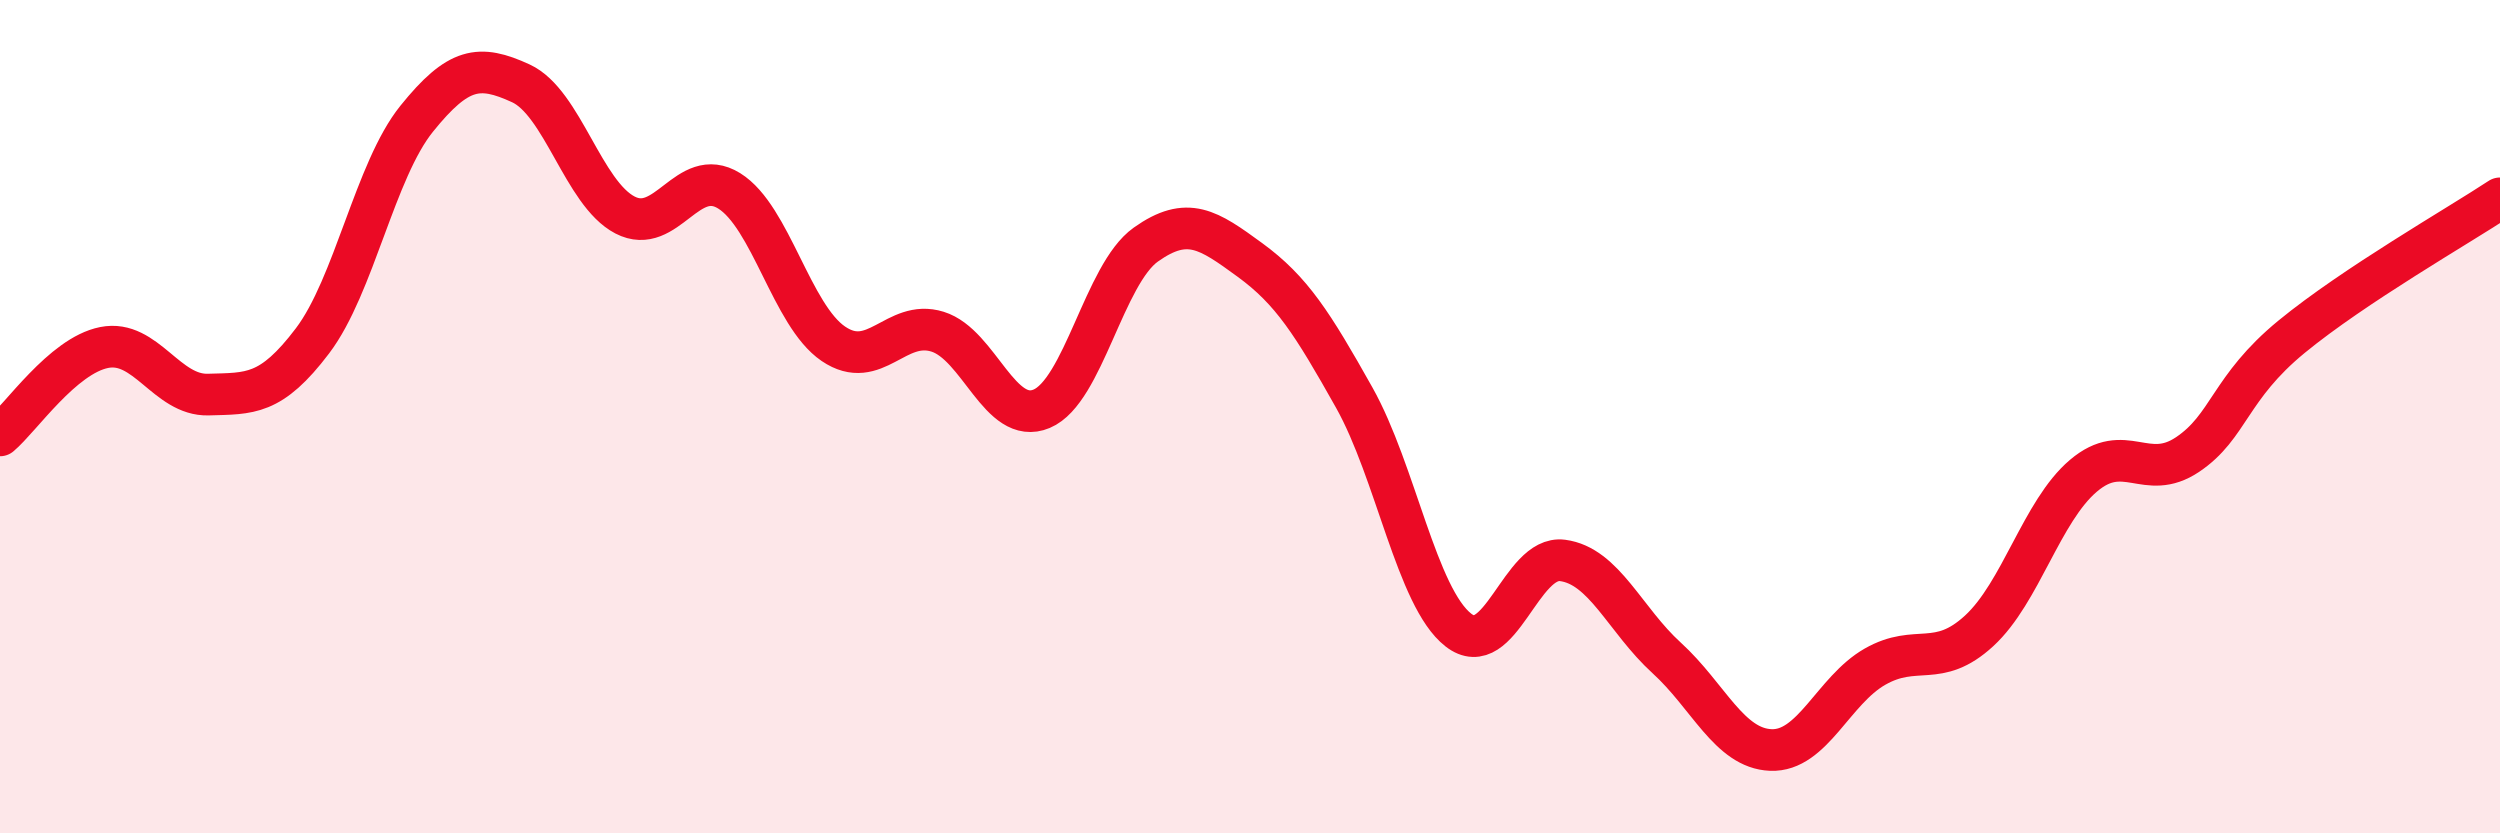
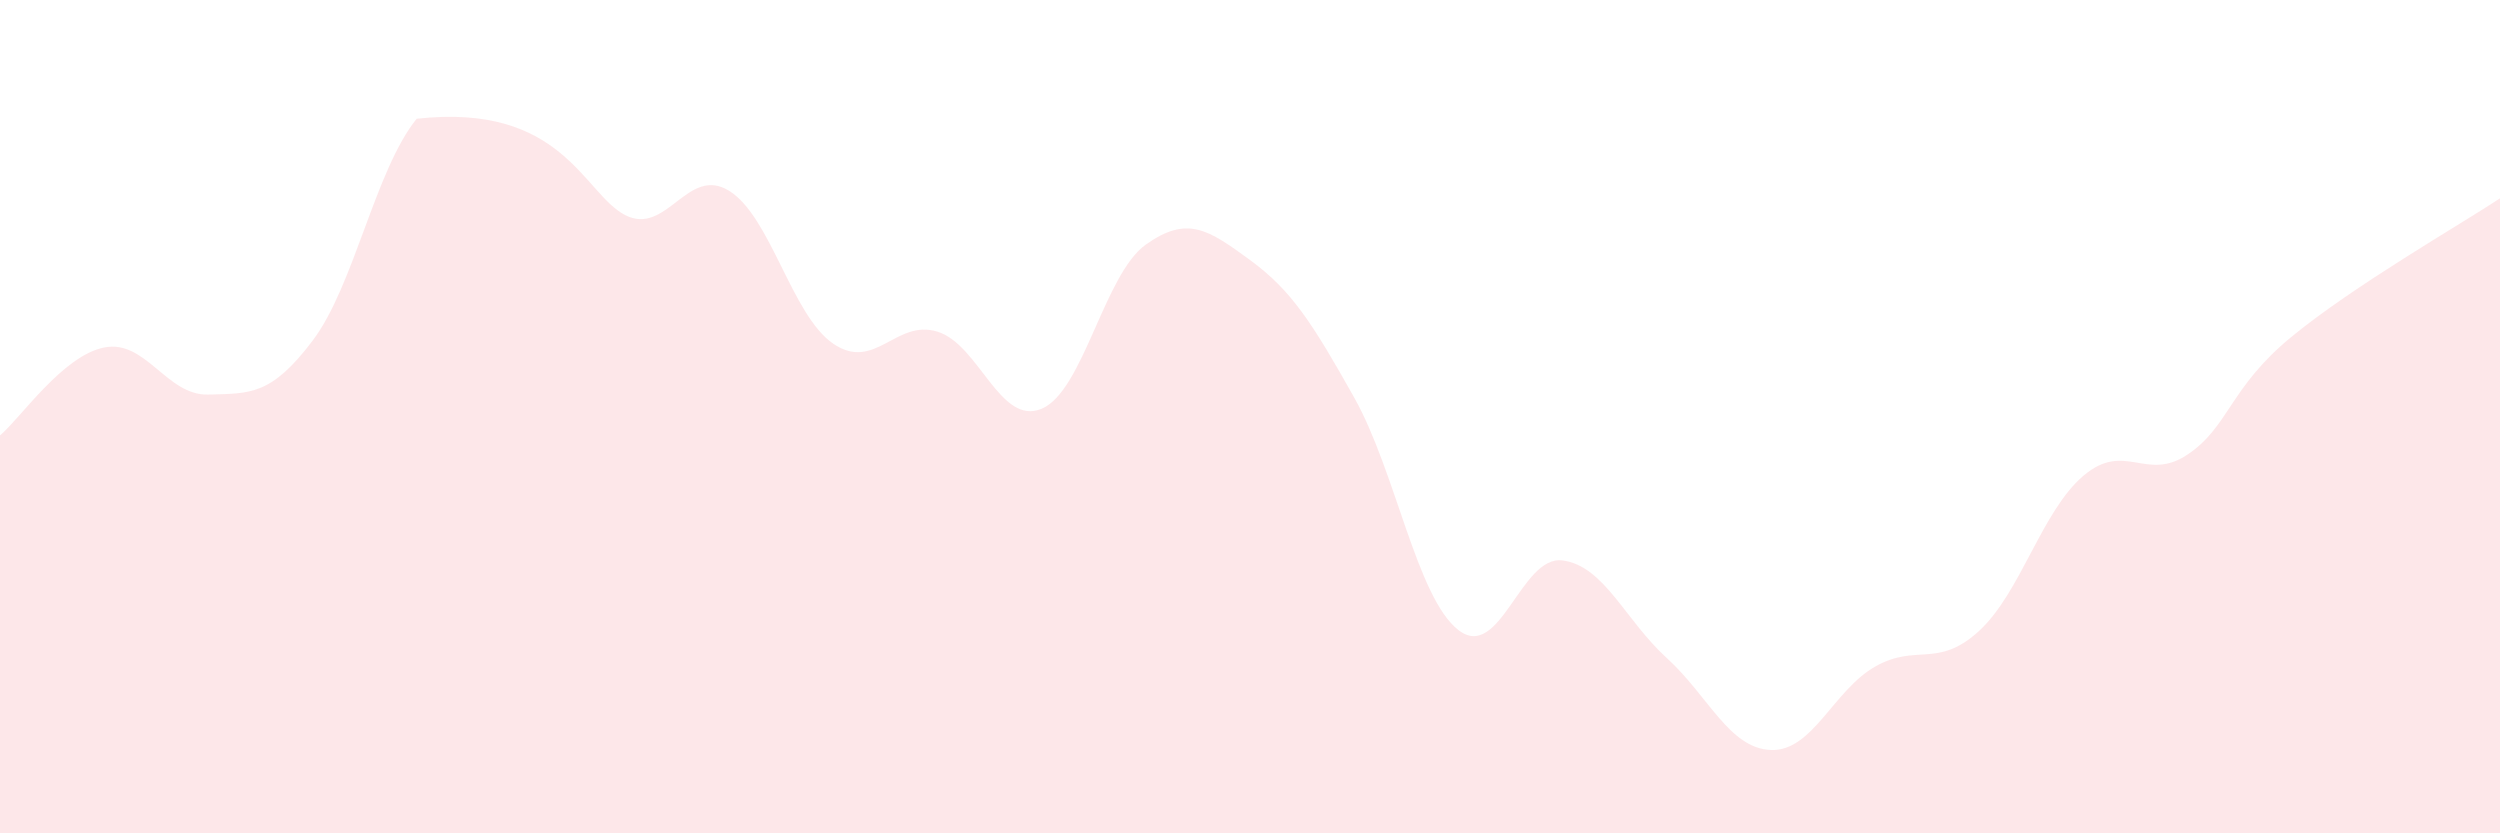
<svg xmlns="http://www.w3.org/2000/svg" width="60" height="20" viewBox="0 0 60 20">
-   <path d="M 0,10.45 C 0.5,10.03 1.5,8.54 2.5,8.34 C 3.5,8.14 4,9.5 5,9.47 C 6,9.44 6.5,9.5 7.5,8.18 C 8.5,6.86 9,4.09 10,2.85 C 11,1.61 11.5,1.54 12.5,2 C 13.5,2.46 14,4.64 15,5.16 C 16,5.68 16.5,3.96 17.5,4.58 C 18.5,5.2 19,7.57 20,8.25 C 21,8.93 21.5,7.65 22.5,7.96 C 23.5,8.27 24,10.23 25,9.81 C 26,9.39 26.5,6.58 27.5,5.87 C 28.5,5.16 29,5.51 30,6.24 C 31,6.97 31.5,7.76 32.5,9.54 C 33.5,11.32 34,14.34 35,15.12 C 36,15.9 36.5,13.32 37.5,13.45 C 38.5,13.58 39,14.88 40,15.79 C 41,16.7 41.5,17.96 42.5,18 C 43.5,18.04 44,16.57 45,16 C 46,15.43 46.5,16.06 47.5,15.14 C 48.5,14.22 49,12.27 50,11.42 C 51,10.57 51.5,11.58 52.5,10.91 C 53.5,10.24 53.5,9.31 55,8.08 C 56.5,6.85 59,5.42 60,4.76L60 20L0 20Z" fill="#EB0A25" opacity="0.1" stroke-linecap="round" stroke-linejoin="round" />
-   <path d="M 0,10.45 C 0.5,10.03 1.5,8.54 2.5,8.34 C 3.5,8.14 4,9.5 5,9.47 C 6,9.44 6.5,9.5 7.5,8.18 C 8.5,6.86 9,4.09 10,2.85 C 11,1.61 11.5,1.54 12.5,2 C 13.5,2.46 14,4.64 15,5.16 C 16,5.68 16.5,3.96 17.5,4.58 C 18.5,5.2 19,7.57 20,8.25 C 21,8.93 21.5,7.65 22.5,7.96 C 23.5,8.27 24,10.23 25,9.81 C 26,9.39 26.5,6.58 27.5,5.87 C 28.5,5.16 29,5.51 30,6.24 C 31,6.97 31.5,7.76 32.5,9.54 C 33.5,11.32 34,14.34 35,15.12 C 36,15.9 36.5,13.32 37.5,13.45 C 38.5,13.58 39,14.88 40,15.79 C 41,16.7 41.5,17.96 42.5,18 C 43.5,18.04 44,16.57 45,16 C 46,15.43 46.5,16.06 47.5,15.14 C 48.5,14.22 49,12.27 50,11.42 C 51,10.57 51.5,11.58 52.5,10.91 C 53.5,10.24 53.5,9.31 55,8.08 C 56.5,6.85 59,5.42 60,4.76" stroke="#EB0A25" stroke-width="1" fill="none" stroke-linecap="round" stroke-linejoin="round" />
+   <path d="M 0,10.45 C 0.5,10.03 1.5,8.54 2.5,8.34 C 3.5,8.14 4,9.5 5,9.47 C 6,9.44 6.5,9.5 7.5,8.18 C 8.5,6.86 9,4.09 10,2.85 C 13.5,2.46 14,4.64 15,5.16 C 16,5.68 16.5,3.96 17.5,4.58 C 18.5,5.2 19,7.57 20,8.25 C 21,8.93 21.5,7.65 22.5,7.96 C 23.5,8.27 24,10.23 25,9.81 C 26,9.39 26.5,6.58 27.5,5.87 C 28.5,5.16 29,5.51 30,6.24 C 31,6.97 31.5,7.76 32.5,9.54 C 33.5,11.32 34,14.34 35,15.12 C 36,15.9 36.5,13.32 37.5,13.45 C 38.5,13.58 39,14.88 40,15.79 C 41,16.7 41.5,17.96 42.5,18 C 43.5,18.04 44,16.57 45,16 C 46,15.43 46.5,16.06 47.5,15.14 C 48.5,14.22 49,12.27 50,11.42 C 51,10.57 51.5,11.58 52.5,10.91 C 53.5,10.24 53.5,9.31 55,8.08 C 56.5,6.85 59,5.42 60,4.76L60 20L0 20Z" fill="#EB0A25" opacity="0.1" stroke-linecap="round" stroke-linejoin="round" />
</svg>